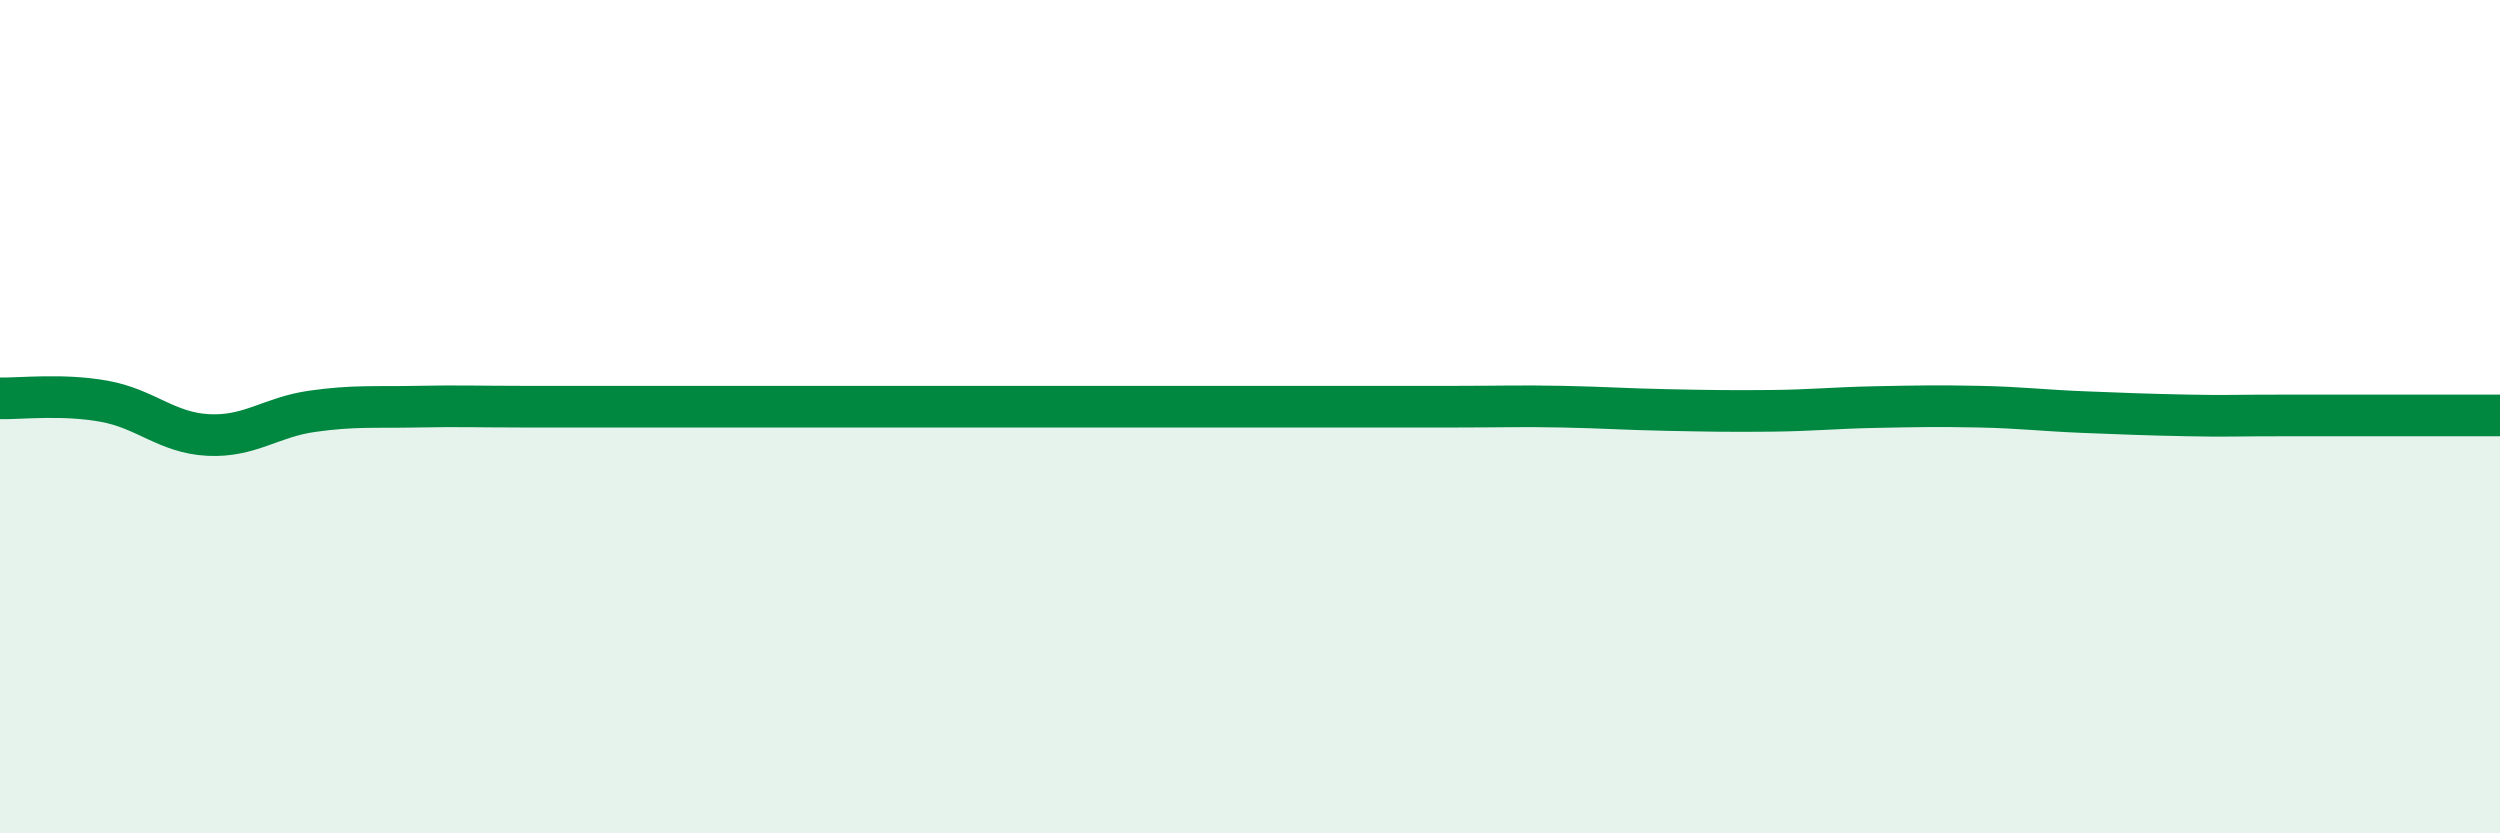
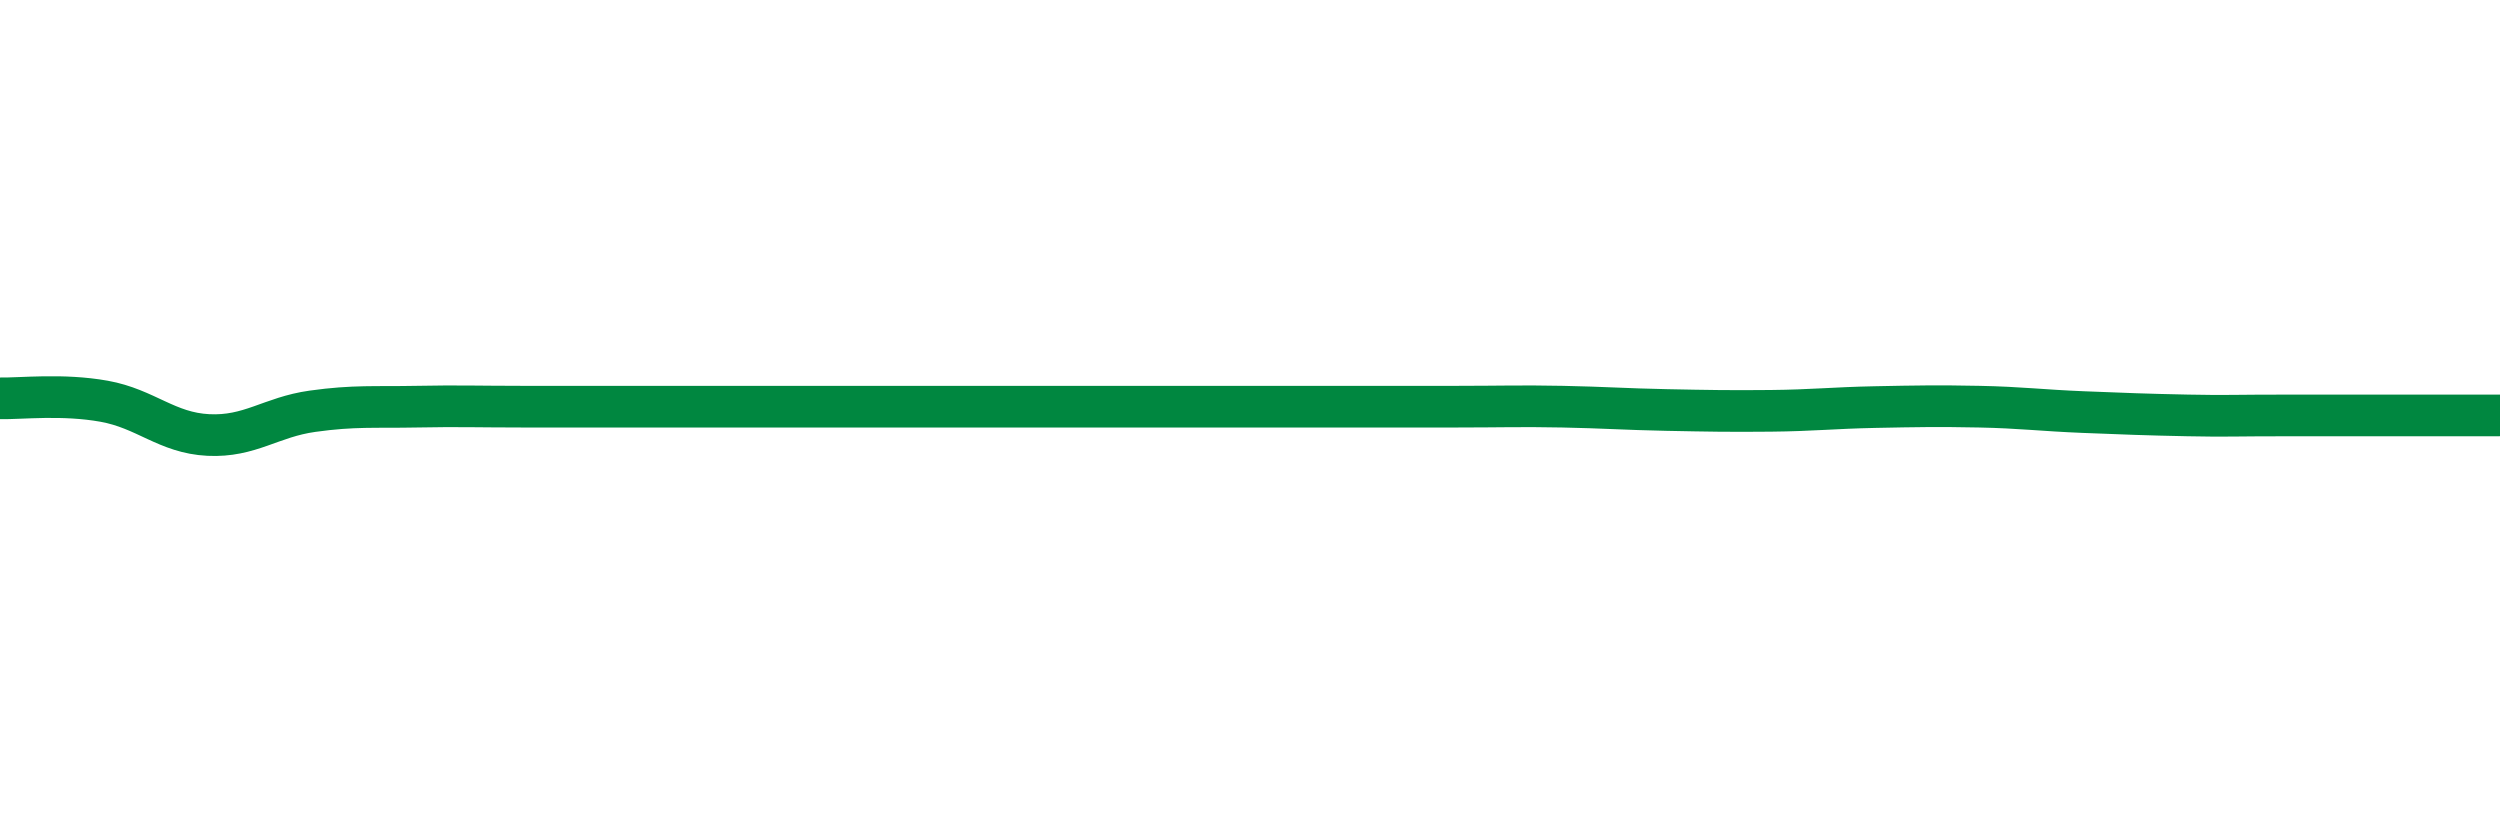
<svg xmlns="http://www.w3.org/2000/svg" width="60" height="20" viewBox="0 0 60 20">
-   <path d="M 0,9.56 C 0.5,9.57 1.5,9.45 2.5,9.63 C 3.5,9.81 4,10.39 5,10.44 C 6,10.49 6.5,10.01 7.5,9.87 C 8.5,9.73 9,9.78 10,9.76 C 11,9.74 11.5,9.76 12.5,9.76 C 13.5,9.76 14,9.76 15,9.76 C 16,9.76 16.5,9.76 17.5,9.76 C 18.5,9.76 19,9.76 20,9.76 C 21,9.76 21.5,9.76 22.5,9.76 C 23.5,9.76 24,9.76 25,9.76 C 26,9.76 26.5,9.76 27.5,9.76 C 28.5,9.76 29,9.76 30,9.76 C 31,9.76 31.5,9.76 32.5,9.76 C 33.5,9.76 34,9.76 35,9.76 C 36,9.76 36.5,9.74 37.5,9.76 C 38.5,9.78 39,9.82 40,9.84 C 41,9.86 41.5,9.87 42.5,9.86 C 43.5,9.85 44,9.79 45,9.77 C 46,9.75 46.5,9.74 47.5,9.76 C 48.5,9.78 49,9.85 50,9.89 C 51,9.93 51.5,9.95 52.5,9.97 C 53.5,9.99 53.5,9.97 55,9.97 C 56.5,9.97 59,9.97 60,9.97L60 20L0 20Z" fill="#008740" opacity="0.1" stroke-linecap="round" stroke-linejoin="round" />
  <path d="M 0,9.56 C 0.5,9.57 1.5,9.45 2.5,9.63 C 3.5,9.81 4,10.39 5,10.44 C 6,10.49 6.5,10.01 7.5,9.87 C 8.5,9.73 9,9.78 10,9.76 C 11,9.74 11.5,9.76 12.5,9.76 C 13.5,9.76 14,9.76 15,9.76 C 16,9.76 16.5,9.76 17.5,9.76 C 18.5,9.76 19,9.76 20,9.76 C 21,9.76 21.5,9.76 22.5,9.76 C 23.5,9.76 24,9.76 25,9.76 C 26,9.76 26.5,9.76 27.5,9.76 C 28.5,9.76 29,9.76 30,9.76 C 31,9.76 31.5,9.76 32.5,9.76 C 33.5,9.76 34,9.76 35,9.76 C 36,9.76 36.5,9.74 37.5,9.76 C 38.5,9.78 39,9.82 40,9.84 C 41,9.86 41.5,9.87 42.5,9.86 C 43.5,9.85 44,9.79 45,9.77 C 46,9.75 46.5,9.74 47.5,9.76 C 48.5,9.78 49,9.85 50,9.89 C 51,9.93 51.5,9.95 52.5,9.97 C 53.5,9.99 53.5,9.97 55,9.97 C 56.5,9.97 59,9.97 60,9.97" stroke="#008740" stroke-width="1" fill="none" stroke-linecap="round" stroke-linejoin="round" />
</svg>